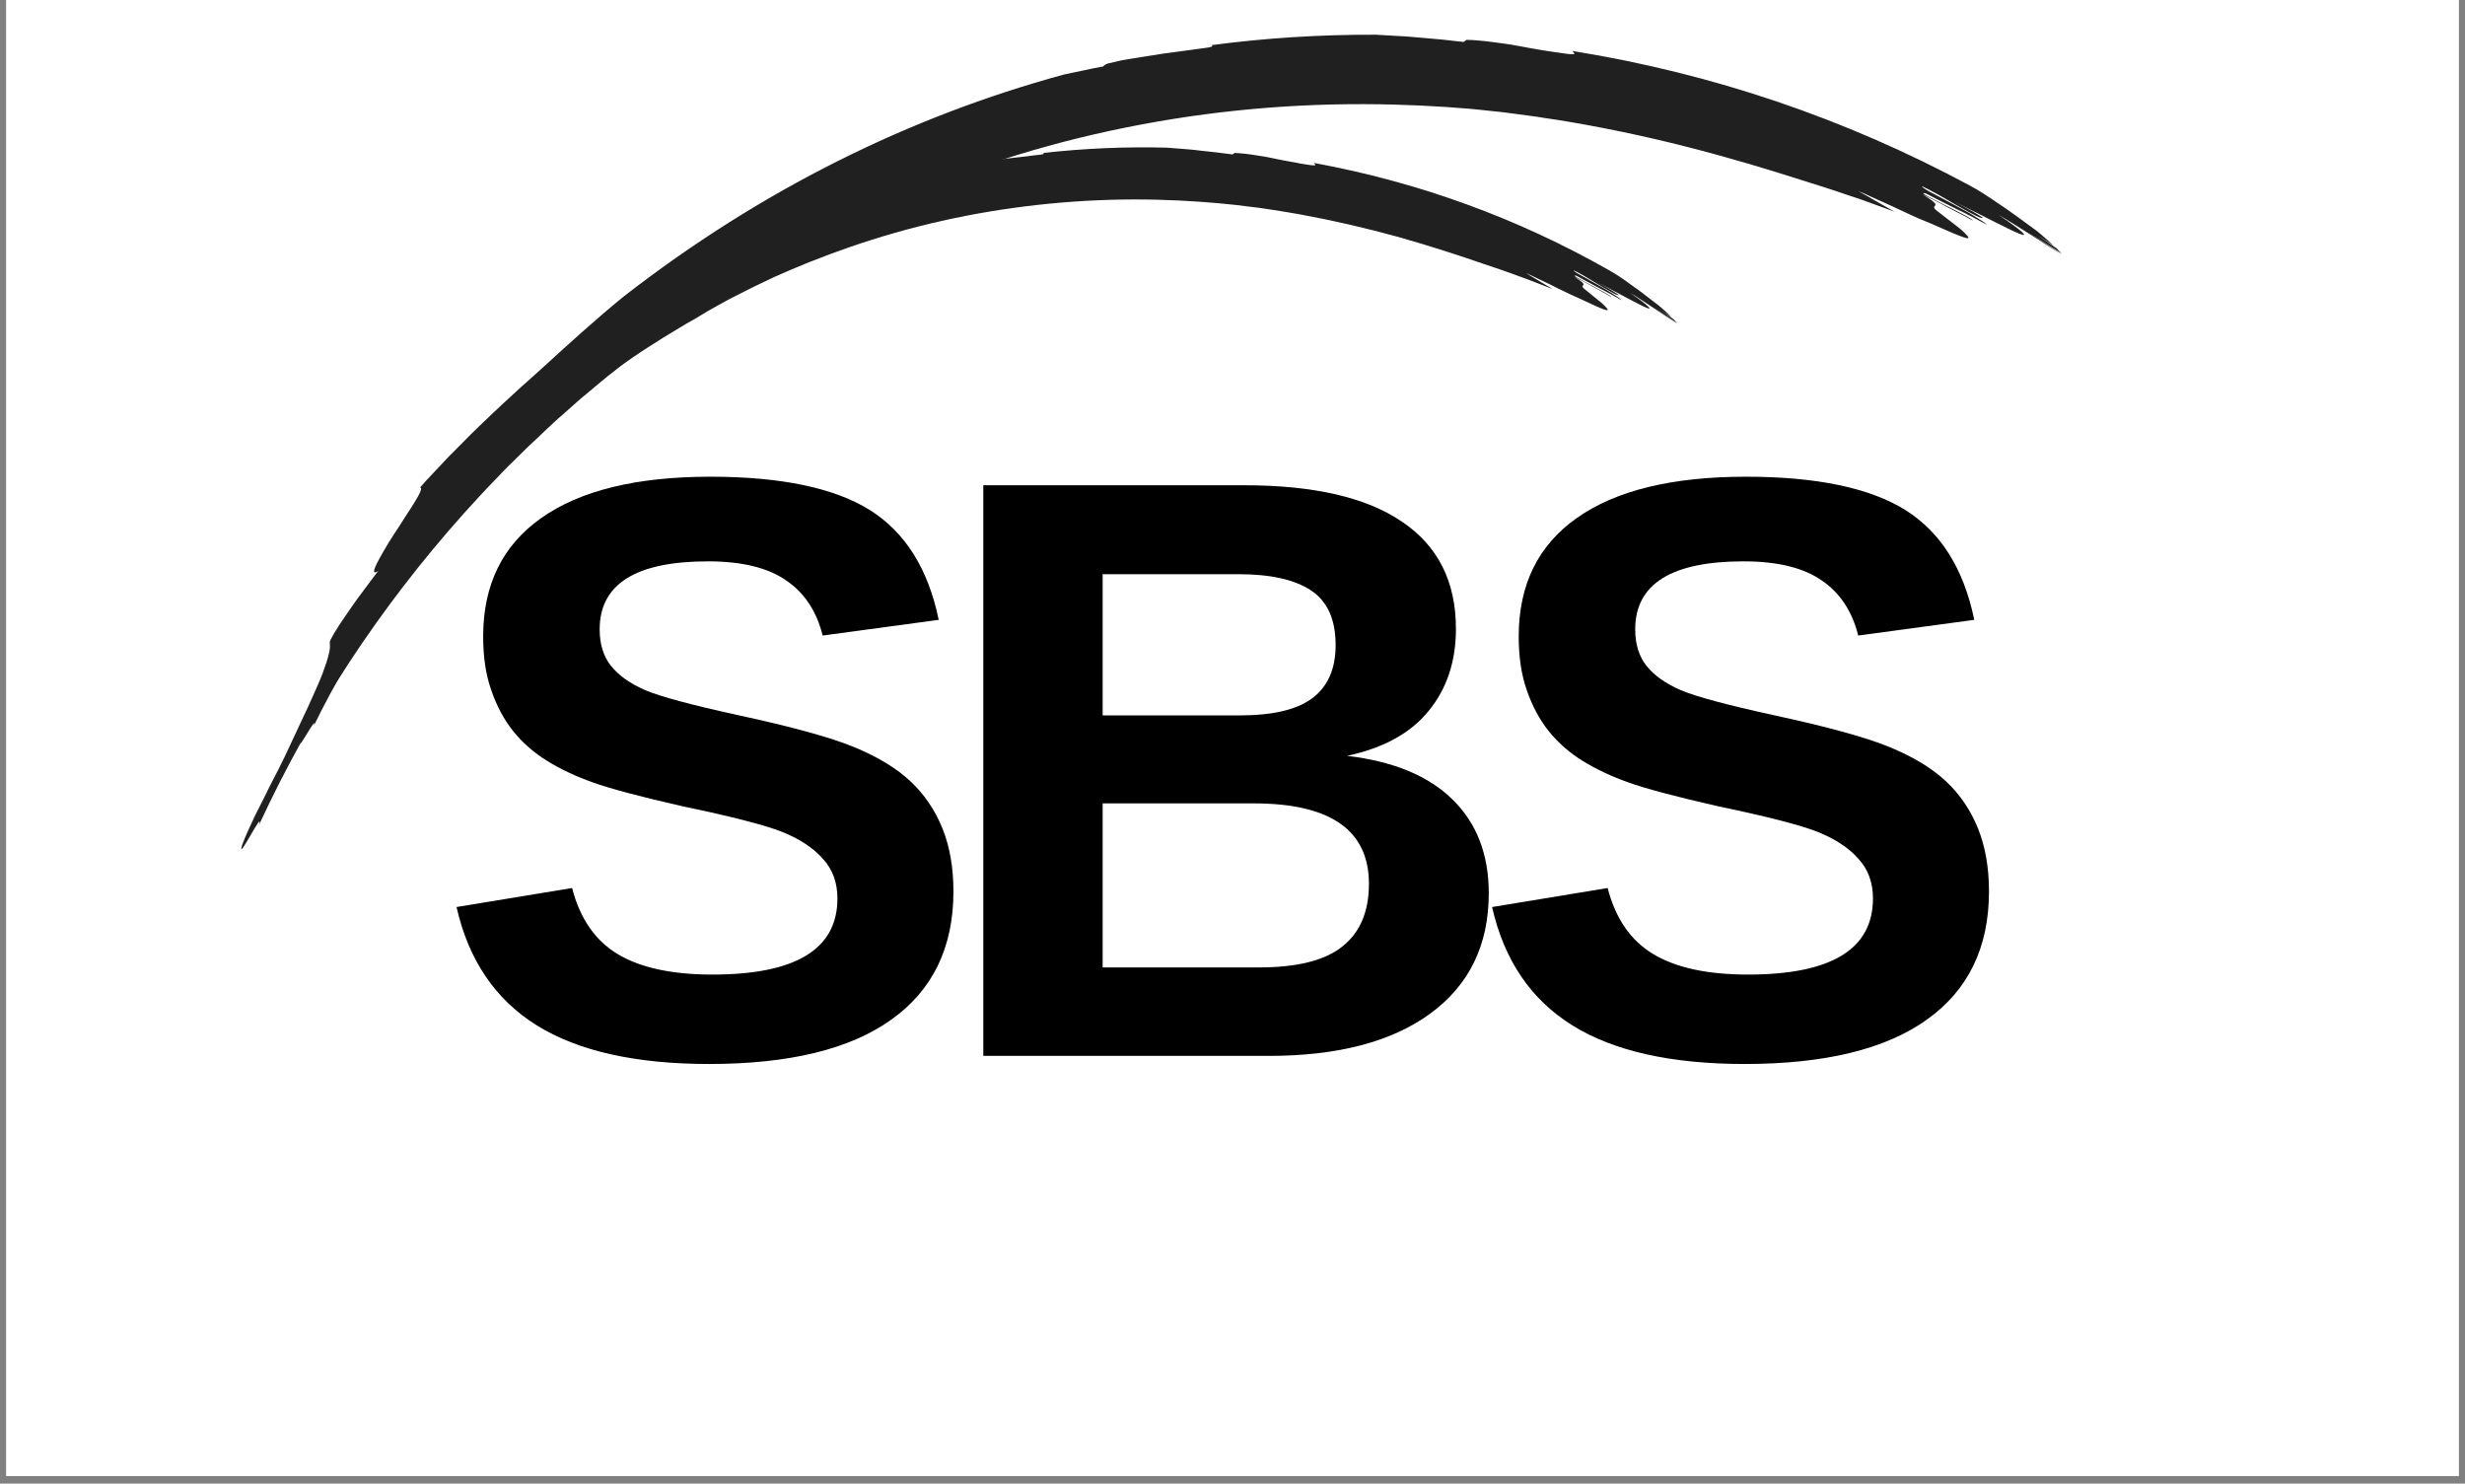
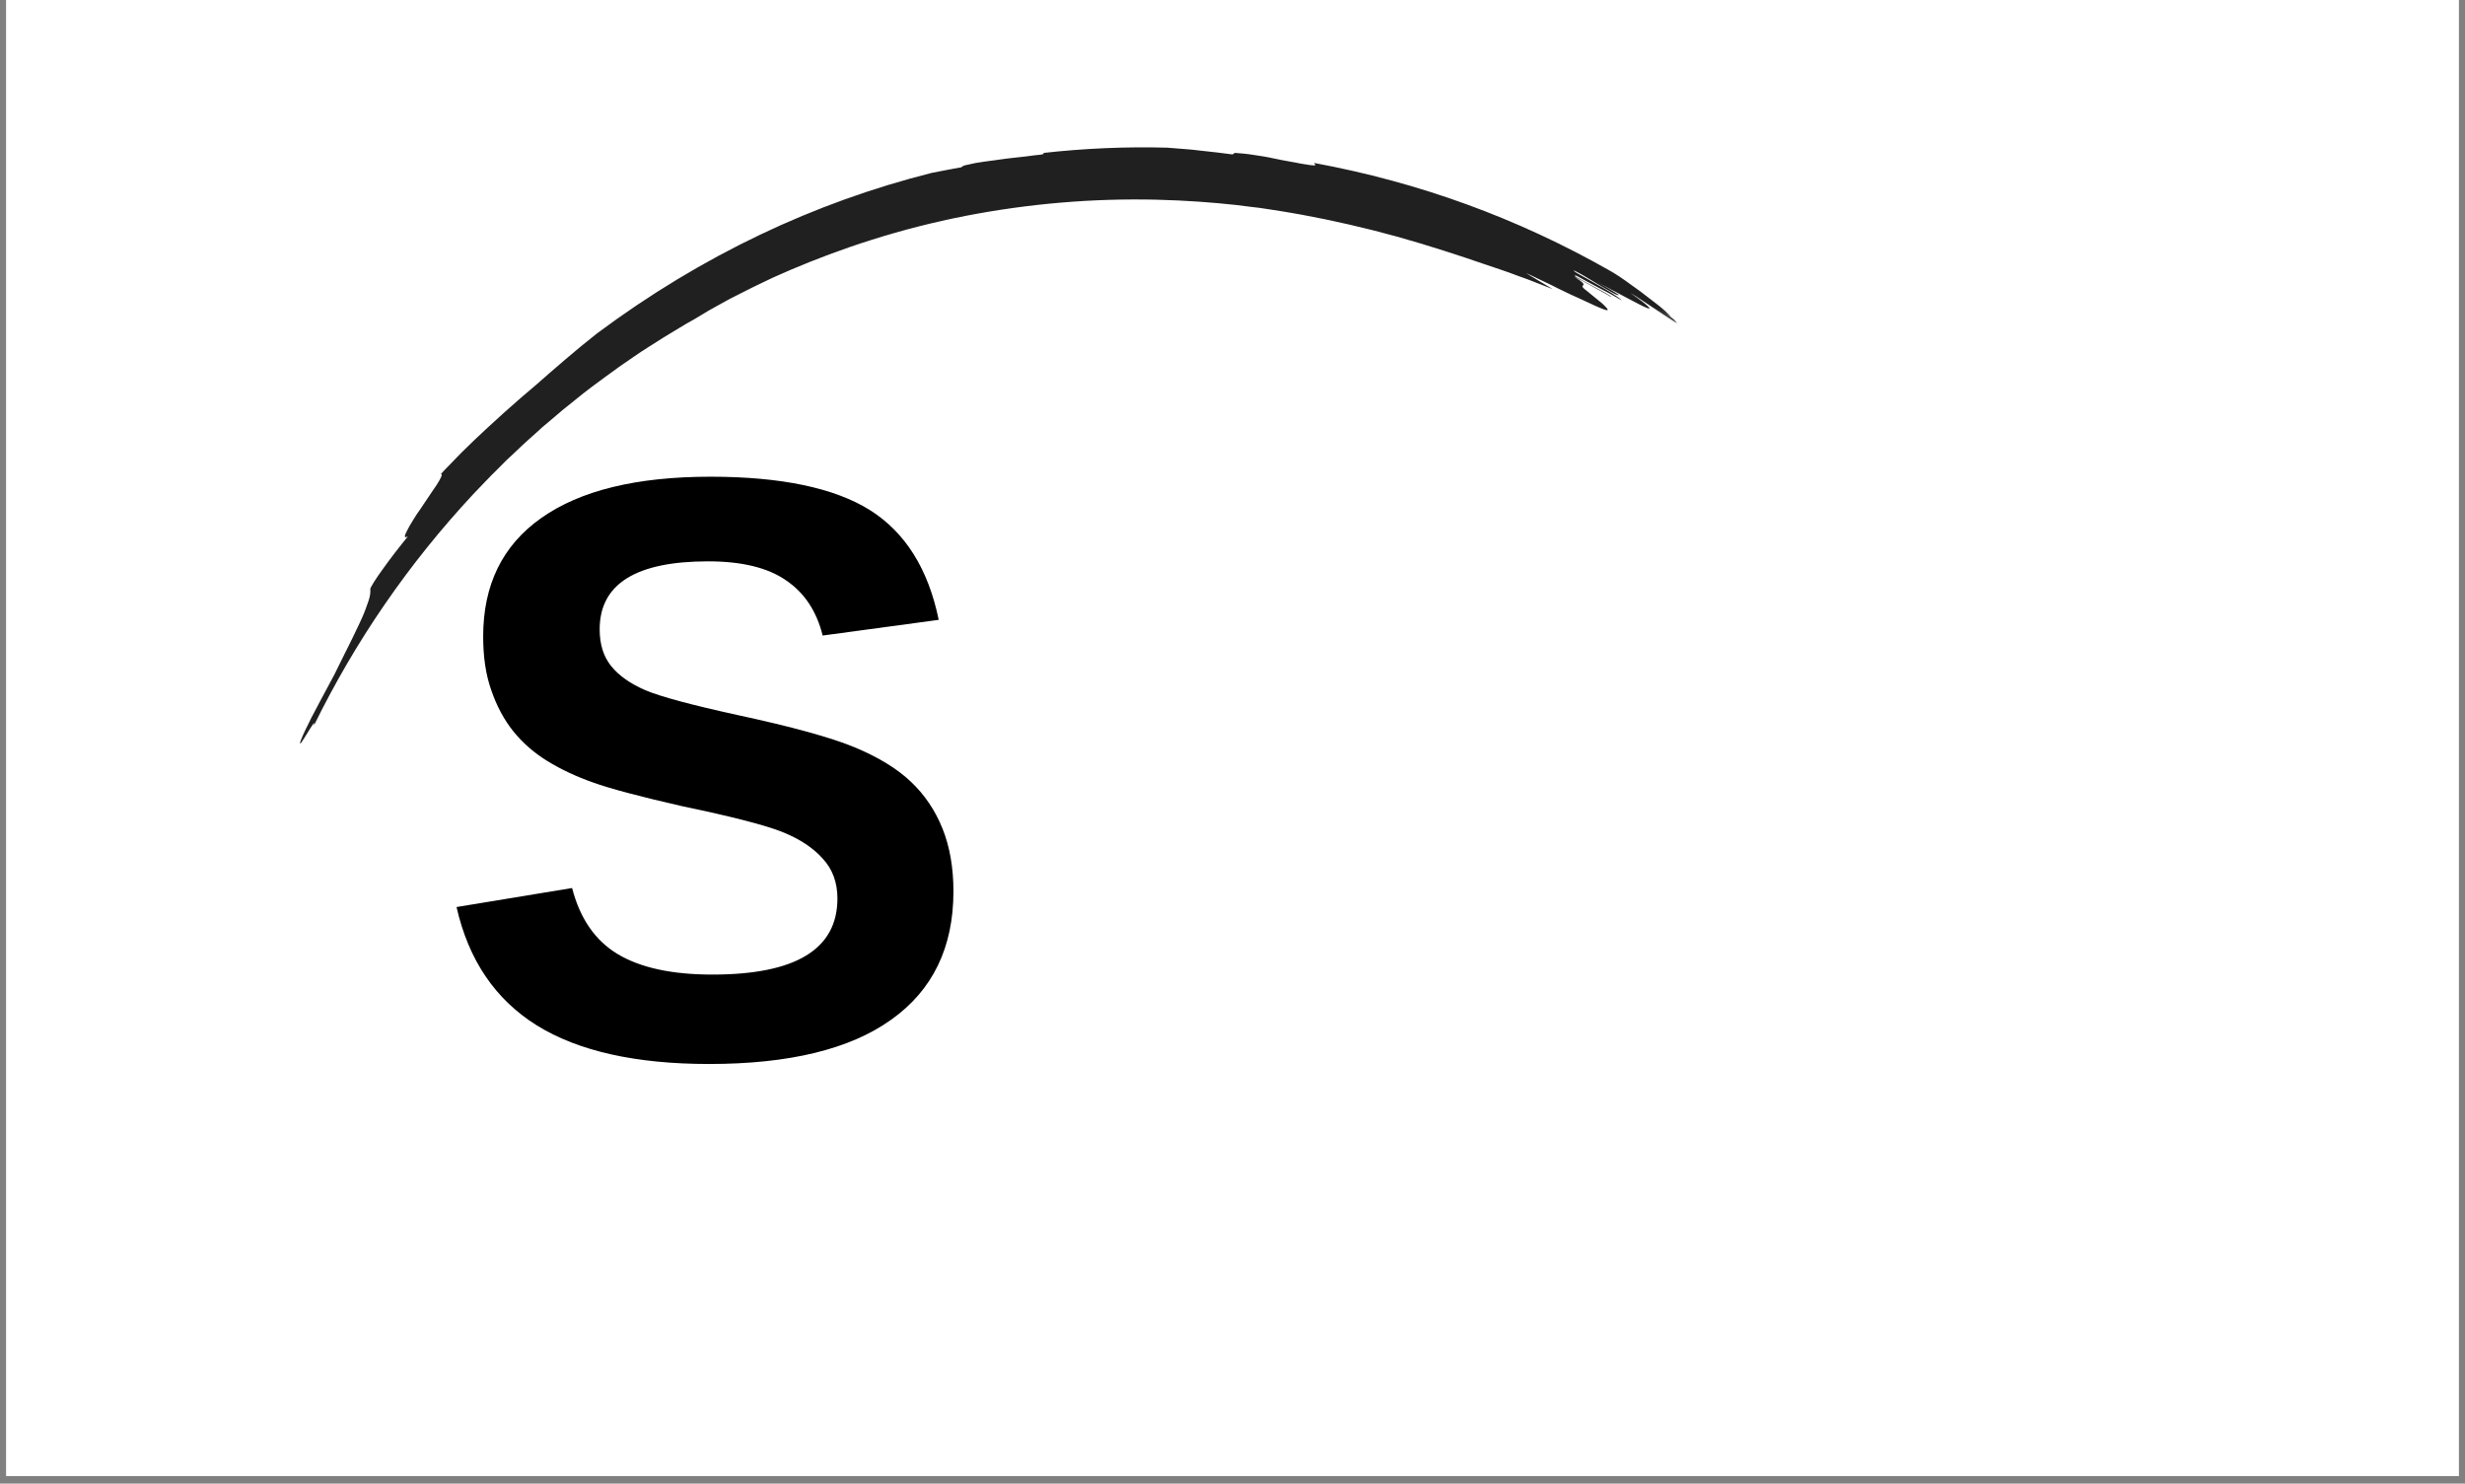
<svg xmlns="http://www.w3.org/2000/svg" width="108" viewBox="0 0 81 48.75" height="65" preserveAspectRatio="xMidYMid meet">
  <rect x="0" y="0" width="81" height="48.75" fill="#808080" stroke="none" />
  <defs>
    <clipPath id="b0b5740e9c">
      <path d="M 0.207 0 L 80.793 0 L 80.793 48.5 L 0.207 48.5 Z M 0.207 0 " />
    </clipPath>
    <clipPath id="1bf77b23a6">
-       <path d="M 7 1 L 68 1 L 68 28 L 7 28 Z M 7 1 " />
-     </clipPath>
+       </clipPath>
    <clipPath id="859ec6f111">
      <path d="M 24.297 -11.309 L 68.352 7.125 L 51.934 46.359 L 7.883 27.926 Z M 24.297 -11.309 " />
    </clipPath>
    <clipPath id="233dc43179">
-       <path d="M 24.297 -11.309 L 68.352 7.125 L 51.934 46.359 L 7.883 27.926 Z M 24.297 -11.309 " />
-     </clipPath>
+       </clipPath>
    <clipPath id="2ad75d11a5">
      <path d="M 24.297 -11.309 L 68.352 7.125 L 51.934 46.359 L 7.883 27.926 Z M 24.297 -11.309 " />
    </clipPath>
    <clipPath id="e5581240ae">
      <path d="M 9 4 L 56 4 L 56 25 L 9 25 Z M 9 4 " />
    </clipPath>
    <clipPath id="d21c814343">
      <path d="M 22.879 -4.855 L 55.594 9.719 L 42.539 39.027 L 9.82 24.453 Z M 22.879 -4.855 " />
    </clipPath>
    <clipPath id="7ff07bf595">
      <path d="M 22.879 -4.855 L 55.594 9.719 L 42.539 39.027 L 9.82 24.453 Z M 22.879 -4.855 " />
    </clipPath>
    <clipPath id="28aff00c3f">
      <path d="M 22.879 -4.855 L 55.594 9.719 L 42.539 39.027 L 9.82 24.453 Z M 22.879 -4.855 " />
    </clipPath>
  </defs>
  <g id="8269beb21c">
    <g clip-rule="nonzero" clip-path="url(#b0b5740e9c)">
      <path style=" stroke:none;fill-rule:nonzero;fill:#ffffff;fill-opacity:1;" d="M 0.207 0 L 80.793 0 L 80.793 48.5 L 0.207 48.5 Z M 0.207 0 " />
      <path style=" stroke:none;fill-rule:nonzero;fill:#ffffff;fill-opacity:1;" d="M 0.207 0 L 80.793 0 L 80.793 48.5 L 0.207 48.5 Z M 0.207 0 " />
    </g>
    <g style="fill:#000000;fill-opacity:1;">
      <g transform="translate(14.221, 34.695)">
        <path style="stroke:none" d="M 17.109 -5.406 C 17.109 -3.562 16.426 -2.156 15.062 -1.188 C 13.707 -0.219 11.711 0.266 9.078 0.266 C 6.672 0.266 4.785 -0.156 3.422 -1 C 2.055 -1.852 1.176 -3.148 0.781 -4.891 L 4.578 -5.516 C 4.836 -4.516 5.336 -3.789 6.078 -3.344 C 6.828 -2.895 7.863 -2.672 9.188 -2.672 C 11.926 -2.672 13.297 -3.504 13.297 -5.172 C 13.297 -5.703 13.133 -6.141 12.812 -6.484 C 12.5 -6.836 12.055 -7.129 11.484 -7.359 C 10.91 -7.586 9.816 -7.867 8.203 -8.203 C 6.797 -8.523 5.816 -8.785 5.266 -8.984 C 4.711 -9.18 4.211 -9.414 3.766 -9.688 C 3.328 -9.957 2.953 -10.285 2.641 -10.672 C 2.336 -11.055 2.098 -11.504 1.922 -12.016 C 1.742 -12.523 1.656 -13.113 1.656 -13.781 C 1.656 -15.477 2.289 -16.773 3.562 -17.672 C 4.844 -18.578 6.695 -19.031 9.125 -19.031 C 11.445 -19.031 13.191 -18.664 14.359 -17.938 C 15.523 -17.207 16.281 -16.004 16.625 -14.328 L 12.812 -13.812 C 12.613 -14.613 12.211 -15.219 11.609 -15.625 C 11.016 -16.039 10.16 -16.25 9.047 -16.25 C 6.672 -16.25 5.484 -15.504 5.484 -14.016 C 5.484 -13.523 5.609 -13.125 5.859 -12.812 C 6.109 -12.5 6.484 -12.234 6.984 -12.016 C 7.484 -11.805 8.488 -11.535 10 -11.203 C 11.801 -10.816 13.086 -10.461 13.859 -10.141 C 14.641 -9.816 15.254 -9.441 15.703 -9.016 C 16.16 -8.586 16.508 -8.07 16.75 -7.469 C 16.988 -6.875 17.109 -6.188 17.109 -5.406 Z M 17.109 -5.406 " />
      </g>
    </g>
    <g style="fill:#000000;fill-opacity:1;">
      <g transform="translate(30.483, 34.695)">
-         <path style="stroke:none" d="M 18.438 -5.344 C 18.438 -3.645 17.797 -2.328 16.516 -1.391 C 15.242 -0.461 13.473 0 11.203 0 L 1.828 0 L 1.828 -18.75 L 10.406 -18.75 C 12.695 -18.75 14.426 -18.348 15.594 -17.547 C 16.77 -16.754 17.359 -15.582 17.359 -14.031 C 17.359 -12.969 17.062 -12.07 16.469 -11.344 C 15.883 -10.613 14.988 -10.117 13.781 -9.859 C 15.301 -9.68 16.457 -9.203 17.25 -8.422 C 18.039 -7.648 18.438 -6.625 18.438 -5.344 Z M 13.406 -13.5 C 13.406 -14.344 13.133 -14.941 12.594 -15.297 C 12.062 -15.648 11.27 -15.828 10.219 -15.828 L 5.75 -15.828 L 5.75 -11.188 L 10.25 -11.188 C 11.352 -11.188 12.156 -11.379 12.656 -11.766 C 13.156 -12.148 13.406 -12.727 13.406 -13.5 Z M 14.5 -5.656 C 14.5 -7.414 13.238 -8.297 10.719 -8.297 L 5.75 -8.297 L 5.75 -2.906 L 10.875 -2.906 C 12.133 -2.906 13.051 -3.133 13.625 -3.594 C 14.207 -4.051 14.5 -4.738 14.5 -5.656 Z M 14.5 -5.656 " />
-       </g>
+         </g>
    </g>
    <g style="fill:#000000;fill-opacity:1;">
      <g transform="translate(48.249, 34.695)">
-         <path style="stroke:none" d="M 17.109 -5.406 C 17.109 -3.562 16.426 -2.156 15.062 -1.188 C 13.707 -0.219 11.711 0.266 9.078 0.266 C 6.672 0.266 4.785 -0.156 3.422 -1 C 2.055 -1.852 1.176 -3.148 0.781 -4.891 L 4.578 -5.516 C 4.836 -4.516 5.336 -3.789 6.078 -3.344 C 6.828 -2.895 7.863 -2.672 9.188 -2.672 C 11.926 -2.672 13.297 -3.504 13.297 -5.172 C 13.297 -5.703 13.133 -6.141 12.812 -6.484 C 12.5 -6.836 12.055 -7.129 11.484 -7.359 C 10.91 -7.586 9.816 -7.867 8.203 -8.203 C 6.797 -8.523 5.816 -8.785 5.266 -8.984 C 4.711 -9.18 4.211 -9.414 3.766 -9.688 C 3.328 -9.957 2.953 -10.285 2.641 -10.672 C 2.336 -11.055 2.098 -11.504 1.922 -12.016 C 1.742 -12.523 1.656 -13.113 1.656 -13.781 C 1.656 -15.477 2.289 -16.773 3.562 -17.672 C 4.844 -18.578 6.695 -19.031 9.125 -19.031 C 11.445 -19.031 13.191 -18.664 14.359 -17.938 C 15.523 -17.207 16.281 -16.004 16.625 -14.328 L 12.812 -13.812 C 12.613 -14.613 12.211 -15.219 11.609 -15.625 C 11.016 -16.039 10.16 -16.25 9.047 -16.25 C 6.672 -16.25 5.484 -15.504 5.484 -14.016 C 5.484 -13.523 5.609 -13.125 5.859 -12.812 C 6.109 -12.5 6.484 -12.234 6.984 -12.016 C 7.484 -11.805 8.488 -11.535 10 -11.203 C 11.801 -10.816 13.086 -10.461 13.859 -10.141 C 14.641 -9.816 15.254 -9.441 15.703 -9.016 C 16.16 -8.586 16.508 -8.07 16.75 -7.469 C 16.988 -6.875 17.109 -6.188 17.109 -5.406 Z M 17.109 -5.406 " />
-       </g>
+         </g>
    </g>
    <g clip-rule="nonzero" clip-path="url(#1bf77b23a6)">
      <g clip-rule="nonzero" clip-path="url(#859ec6f111)">
        <g clip-rule="nonzero" clip-path="url(#233dc43179)">
          <g clip-rule="nonzero" clip-path="url(#2ad75d11a5)">
            <path style=" stroke:none;fill-rule:nonzero;fill:#202020;fill-opacity:1;" d="M 51.68 1.676 C 51.664 1.723 51.898 1.809 51.52 1.773 C 51.371 1.754 51.227 1.734 51.086 1.711 L 50.875 1.68 L 50.668 1.648 C 50.395 1.602 50.129 1.555 49.863 1.504 C 49.727 1.477 49.594 1.457 49.461 1.438 C 49.324 1.422 49.188 1.398 49.051 1.383 C 48.914 1.363 48.773 1.348 48.629 1.336 C 48.484 1.32 48.34 1.312 48.191 1.309 C 48.16 1.332 48.129 1.355 48.094 1.379 L 47.398 1.301 L 46.684 1.238 L 46.32 1.207 C 46.199 1.195 46.078 1.191 45.957 1.184 L 45.219 1.141 C 43.406 1.133 41.598 1.246 39.801 1.484 C 39.852 1.504 39.875 1.531 39.699 1.562 L 39.406 1.602 C 39.305 1.613 39.199 1.629 39.094 1.645 L 38.402 1.738 L 38.219 1.762 L 38.035 1.793 L 37.652 1.852 L 37.066 1.945 L 36.867 1.98 L 36.406 2.086 C 36.289 2.129 36.266 2.16 36.25 2.184 C 36.129 2.207 36.016 2.227 35.902 2.25 L 35.574 2.32 L 34.961 2.449 C 29.871 3.836 25.004 6.238 20.484 9.75 C 19.547 10.516 18.652 11.332 17.797 12.113 L 17.301 12.559 C 17.211 12.633 17.129 12.711 17.043 12.789 C 16.957 12.871 16.871 12.949 16.785 13.027 C 16.613 13.191 16.43 13.348 16.258 13.516 L 15.73 14.02 C 15.551 14.191 15.383 14.359 15.215 14.531 L 14.711 15.039 C 14.551 15.207 14.395 15.375 14.242 15.539 C 14.086 15.703 13.938 15.859 13.801 16.02 C 13.895 16.016 13.801 16.215 13.625 16.5 C 13.539 16.645 13.426 16.809 13.312 16.988 C 13.199 17.172 13.074 17.359 12.953 17.543 C 12.895 17.637 12.832 17.73 12.777 17.82 C 12.723 17.91 12.672 18 12.621 18.082 C 12.523 18.254 12.438 18.402 12.379 18.523 C 12.262 18.762 12.25 18.879 12.43 18.762 C 12.34 18.871 12.258 18.988 12.168 19.105 L 11.891 19.477 C 11.703 19.723 11.527 19.98 11.367 20.215 C 11.047 20.672 10.828 21.047 10.836 21.105 C 10.852 21.23 10.84 21.352 10.809 21.473 C 10.789 21.559 10.762 21.652 10.727 21.766 C 10.688 21.875 10.648 22 10.594 22.145 C 10.484 22.434 10.32 22.781 10.121 23.23 C 10.07 23.34 10.016 23.457 9.957 23.578 C 9.902 23.703 9.836 23.828 9.777 23.965 C 9.652 24.238 9.512 24.535 9.359 24.855 C 9.238 25.109 9.094 25.395 8.941 25.684 C 8.863 25.824 8.797 25.977 8.723 26.121 C 8.648 26.266 8.578 26.41 8.508 26.547 C 8.473 26.617 8.438 26.684 8.406 26.75 C 8.371 26.816 8.34 26.883 8.312 26.949 C 8.254 27.074 8.199 27.195 8.148 27.301 C 8.078 27.457 8.012 27.613 7.953 27.777 C 7.91 27.93 7.934 27.926 7.992 27.844 C 8.051 27.758 8.141 27.602 8.234 27.445 C 8.418 27.129 8.598 26.816 8.508 27.113 C 10.242 23.367 12.484 19.957 15.234 16.879 C 15.578 16.504 15.918 16.121 16.277 15.758 L 16.543 15.48 L 16.676 15.344 L 16.812 15.211 L 17.359 14.672 C 17.453 14.582 17.547 14.496 17.641 14.41 L 17.918 14.145 L 18.199 13.883 C 18.293 13.793 18.391 13.711 18.488 13.625 L 19.062 13.117 L 19.656 12.621 C 19.754 12.539 19.852 12.457 19.953 12.375 L 20.254 12.137 C 20.457 11.977 20.656 11.812 20.863 11.656 L 21.484 11.191 L 21.637 11.074 L 21.797 10.965 L 22.113 10.738 C 22.531 10.434 22.969 10.152 23.402 9.863 L 24.062 9.445 C 24.176 9.379 24.285 9.309 24.395 9.238 L 24.734 9.039 C 24.883 8.945 25.09 8.812 25.344 8.656 C 25.598 8.504 25.906 8.328 26.258 8.129 L 26.824 7.824 L 27.129 7.66 C 27.234 7.605 27.344 7.551 27.453 7.496 L 28.145 7.152 L 28.895 6.805 C 29.938 6.332 31.121 5.852 32.402 5.422 C 33.742 4.969 35.102 4.594 36.48 4.297 C 39.234 3.703 42.02 3.414 44.836 3.422 C 46.109 3.426 47.281 3.488 48.289 3.574 C 48.539 3.594 48.777 3.625 49.008 3.648 C 49.238 3.672 49.457 3.691 49.66 3.723 L 50.242 3.801 C 50.422 3.824 50.59 3.848 50.742 3.875 L 51.188 3.941 C 52.523 4.156 53.992 4.457 55.395 4.816 C 56.797 5.172 58.133 5.574 59.227 5.926 L 59.98 6.164 C 60.109 6.203 60.234 6.246 60.363 6.289 L 60.742 6.418 L 61.121 6.543 C 61.25 6.586 61.375 6.637 61.5 6.68 C 61.754 6.773 62.008 6.863 62.258 6.957 L 61.633 6.602 C 61.434 6.488 61.246 6.375 61.066 6.281 L 61.258 6.359 L 61.441 6.445 L 61.809 6.609 C 62.047 6.719 62.277 6.82 62.488 6.922 C 62.695 7.023 62.887 7.105 63.051 7.18 C 63.133 7.215 63.211 7.246 63.277 7.273 C 63.344 7.301 63.402 7.324 63.449 7.344 C 64.516 7.82 64.762 7.906 64.664 7.766 C 64.559 7.645 64.438 7.535 64.309 7.438 C 64.137 7.301 63.93 7.152 63.75 7.004 C 63.48 6.816 63.555 6.797 63.59 6.754 C 63.621 6.715 63.613 6.648 63.168 6.387 L 63.617 6.605 L 63.996 6.809 L 64.379 7.008 L 64.59 7.117 L 64.816 7.242 C 64.848 7.238 64.734 7.164 64.555 7.07 C 64.379 6.973 64.133 6.852 63.902 6.734 L 63.574 6.566 C 63.473 6.516 63.387 6.473 63.32 6.438 C 63.191 6.363 63.148 6.328 63.281 6.355 C 63.602 6.52 63.938 6.695 64.281 6.863 C 64.625 7.027 64.969 7.207 65.293 7.387 C 65.25 7.336 65.086 7.227 64.871 7.098 L 64.699 6.992 C 64.641 6.961 64.578 6.926 64.512 6.891 L 64.117 6.676 L 63.738 6.473 L 63.418 6.305 C 63.238 6.203 63.133 6.137 63.168 6.125 C 63.262 6.164 63.422 6.25 63.613 6.352 C 63.805 6.457 64.023 6.586 64.238 6.711 C 64.344 6.77 64.445 6.832 64.551 6.887 L 64.824 7.035 C 64.984 7.121 65.109 7.176 65.16 7.164 C 65.176 7.16 65.023 7.066 64.824 6.949 C 64.625 6.836 64.375 6.711 64.207 6.621 C 65.242 7.129 66.031 7.551 66.355 7.68 C 66.516 7.742 66.559 7.734 66.453 7.633 C 66.367 7.555 66.277 7.484 66.18 7.414 C 66.047 7.316 65.875 7.191 65.652 7.051 C 65.734 7.098 65.816 7.145 65.902 7.195 L 66.168 7.359 L 66.727 7.711 C 66.82 7.77 66.914 7.828 67.008 7.891 L 67.285 8.074 C 67.469 8.191 67.648 8.305 67.812 8.402 C 67.812 8.402 67.812 8.402 67.809 8.402 C 67.648 8.297 67.426 8.148 67.211 8.004 L 66.895 7.793 C 66.793 7.727 66.703 7.672 66.625 7.625 C 66.719 7.684 66.816 7.738 66.91 7.797 L 67.188 7.977 L 67.746 8.332 C 67.695 8.277 67.641 8.223 67.578 8.16 C 67.445 8.066 67.309 7.973 67.168 7.879 C 67.031 7.785 66.891 7.691 66.742 7.605 C 66.867 7.68 66.992 7.758 67.117 7.836 L 67.484 8.074 C 67.32 7.922 67.129 7.75 66.91 7.574 C 66.699 7.418 66.488 7.266 66.285 7.117 C 66.184 7.043 66.082 6.969 65.984 6.902 L 65.691 6.703 C 65.504 6.574 65.328 6.457 65.164 6.352 C 65.004 6.25 64.855 6.164 64.73 6.098 C 60.629 3.891 56.277 2.418 51.68 1.676 Z M 51.68 1.676 " />
          </g>
        </g>
      </g>
    </g>
    <g clip-rule="nonzero" clip-path="url(#e5581240ae)">
      <g clip-rule="nonzero" clip-path="url(#d21c814343)">
        <g clip-rule="nonzero" clip-path="url(#7ff07bf595)">
          <g clip-rule="nonzero" clip-path="url(#28aff00c3f)">
            <path style=" stroke:none;fill-rule:nonzero;fill:#202020;fill-opacity:1;" d="M 43.184 5.355 C 43.172 5.391 43.348 5.457 43.062 5.426 C 42.953 5.41 42.844 5.391 42.738 5.375 L 42.582 5.344 L 42.426 5.316 C 42.219 5.281 42.023 5.242 41.824 5.199 C 41.723 5.176 41.625 5.16 41.523 5.141 C 41.422 5.125 41.32 5.109 41.219 5.094 C 41.113 5.078 41.008 5.062 40.902 5.051 C 40.793 5.039 40.684 5.031 40.574 5.023 C 40.551 5.043 40.527 5.059 40.5 5.074 L 39.977 5.008 L 39.441 4.949 L 39.172 4.918 C 39.082 4.91 38.992 4.902 38.898 4.895 L 38.348 4.852 C 36.984 4.816 35.625 4.875 34.273 5.027 C 34.309 5.043 34.328 5.062 34.195 5.082 L 33.977 5.105 C 33.898 5.117 33.82 5.125 33.738 5.137 L 33.219 5.195 L 33.082 5.211 L 32.941 5.23 L 32.656 5.27 L 32.359 5.309 L 32.062 5.355 L 31.715 5.43 C 31.625 5.457 31.605 5.48 31.594 5.496 C 31.504 5.512 31.418 5.527 31.332 5.543 L 31.086 5.59 L 30.621 5.68 C 26.777 6.645 23.078 8.379 19.621 10.953 C 18.902 11.516 18.219 12.117 17.559 12.695 L 17.176 13.02 C 17.113 13.074 17.047 13.133 16.98 13.191 C 16.914 13.25 16.852 13.309 16.781 13.367 C 16.648 13.484 16.512 13.602 16.379 13.727 L 15.973 14.098 C 15.836 14.223 15.707 14.348 15.574 14.473 L 15.188 14.848 C 15.062 14.973 14.945 15.098 14.828 15.219 C 14.707 15.34 14.594 15.457 14.488 15.574 C 14.559 15.574 14.484 15.719 14.348 15.934 C 14.277 16.039 14.191 16.16 14.102 16.297 C 14.016 16.43 13.918 16.57 13.824 16.711 C 13.777 16.777 13.73 16.848 13.684 16.914 C 13.641 16.98 13.602 17.047 13.562 17.109 C 13.484 17.234 13.418 17.348 13.375 17.438 C 13.281 17.617 13.27 17.703 13.406 17.621 C 13.34 17.699 13.273 17.785 13.203 17.875 L 12.988 18.148 C 12.844 18.332 12.707 18.523 12.582 18.695 C 12.332 19.039 12.16 19.316 12.168 19.359 C 12.176 19.453 12.164 19.547 12.141 19.637 C 12.125 19.699 12.102 19.773 12.07 19.855 C 12.043 19.938 12.008 20.031 11.965 20.141 C 11.879 20.355 11.75 20.613 11.59 20.949 C 11.551 21.031 11.508 21.117 11.461 21.211 C 11.418 21.301 11.367 21.395 11.316 21.5 C 11.219 21.703 11.109 21.922 10.988 22.164 C 10.891 22.352 10.777 22.562 10.66 22.777 C 10.598 22.887 10.543 22.996 10.484 23.105 C 10.426 23.211 10.371 23.32 10.316 23.426 C 10.289 23.477 10.262 23.527 10.234 23.578 C 10.211 23.625 10.188 23.676 10.164 23.723 C 10.117 23.816 10.074 23.906 10.035 23.984 C 9.977 24.102 9.926 24.219 9.879 24.34 C 9.844 24.457 9.859 24.453 9.906 24.391 C 9.949 24.332 10.023 24.215 10.094 24.098 C 10.238 23.863 10.379 23.629 10.309 23.852 C 11.68 21.055 13.426 18.52 15.547 16.242 C 15.812 15.969 16.074 15.684 16.352 15.414 L 16.656 15.109 L 16.762 15.012 L 17.184 14.613 C 17.254 14.547 17.328 14.484 17.398 14.418 L 17.613 14.227 L 17.828 14.031 C 17.902 13.965 17.977 13.906 18.051 13.844 L 18.492 13.469 L 18.945 13.105 C 19.02 13.043 19.098 12.984 19.172 12.922 L 19.402 12.746 C 19.559 12.629 19.711 12.512 19.871 12.398 L 20.344 12.055 L 20.461 11.973 L 20.582 11.891 L 20.824 11.723 C 21.145 11.5 21.48 11.297 21.809 11.086 L 22.312 10.781 C 22.398 10.73 22.48 10.68 22.566 10.629 L 22.824 10.484 C 22.938 10.414 23.094 10.32 23.285 10.207 C 23.48 10.094 23.715 9.969 23.984 9.82 L 24.414 9.602 L 24.648 9.484 C 24.727 9.441 24.809 9.406 24.895 9.363 L 25.418 9.113 L 25.988 8.863 C 26.781 8.527 27.676 8.184 28.648 7.879 C 29.66 7.559 30.688 7.297 31.727 7.094 C 33.805 6.691 35.902 6.512 38.016 6.562 C 38.973 6.586 39.852 6.652 40.602 6.734 C 40.789 6.754 40.973 6.781 41.141 6.801 C 41.312 6.82 41.477 6.84 41.633 6.867 L 42.066 6.934 C 42.199 6.957 42.324 6.977 42.438 6.996 L 42.773 7.055 C 43.773 7.238 44.867 7.488 45.914 7.777 C 46.957 8.07 47.953 8.395 48.766 8.676 L 49.332 8.867 C 49.426 8.898 49.52 8.934 49.613 8.965 L 49.895 9.07 L 50.18 9.172 C 50.273 9.207 50.367 9.242 50.461 9.281 C 50.648 9.352 50.84 9.426 51.023 9.5 L 50.559 9.223 C 50.414 9.133 50.273 9.047 50.145 8.973 L 50.285 9.035 L 50.422 9.102 L 50.691 9.23 C 50.871 9.316 51.043 9.395 51.195 9.477 C 51.352 9.555 51.492 9.621 51.617 9.68 C 51.676 9.707 51.734 9.73 51.781 9.754 C 51.832 9.777 51.875 9.797 51.91 9.812 C 52.703 10.188 52.887 10.254 52.816 10.145 C 52.738 10.051 52.652 9.969 52.555 9.895 C 52.43 9.789 52.277 9.672 52.145 9.559 C 51.945 9.414 52 9.398 52.027 9.367 C 52.051 9.336 52.047 9.289 51.719 9.086 L 52.051 9.258 L 52.613 9.57 L 52.77 9.656 L 52.941 9.758 C 52.961 9.754 52.879 9.695 52.746 9.621 C 52.613 9.547 52.434 9.449 52.262 9.359 L 52.02 9.227 C 51.945 9.188 51.879 9.152 51.832 9.125 C 51.734 9.066 51.707 9.039 51.805 9.062 C 52.039 9.191 52.289 9.328 52.543 9.461 C 52.797 9.59 53.055 9.73 53.293 9.871 C 53.262 9.832 53.145 9.746 52.984 9.645 L 52.855 9.566 C 52.812 9.539 52.766 9.512 52.719 9.484 L 52.426 9.316 L 52.145 9.156 L 51.906 9.023 C 51.773 8.949 51.695 8.895 51.723 8.887 C 51.793 8.918 51.91 8.984 52.055 9.066 C 52.195 9.145 52.355 9.25 52.516 9.344 C 52.594 9.391 52.668 9.438 52.746 9.48 L 52.949 9.598 C 53.07 9.668 53.16 9.707 53.195 9.699 C 53.211 9.699 53.098 9.625 52.949 9.535 C 52.801 9.445 52.617 9.348 52.496 9.277 C 53.262 9.676 53.844 10.004 54.086 10.105 C 54.203 10.156 54.238 10.152 54.16 10.074 C 54.098 10.016 54.031 9.957 53.961 9.906 C 53.863 9.832 53.734 9.734 53.57 9.625 C 53.629 9.66 53.691 9.695 53.754 9.734 L 53.949 9.863 L 54.363 10.137 C 54.434 10.184 54.504 10.23 54.57 10.277 L 54.777 10.418 C 54.914 10.512 55.043 10.598 55.168 10.676 C 55.168 10.676 55.164 10.676 55.164 10.676 C 55.043 10.594 54.883 10.48 54.723 10.367 L 54.488 10.203 C 54.414 10.152 54.348 10.109 54.289 10.074 C 54.359 10.117 54.43 10.16 54.5 10.207 L 54.703 10.344 L 55.117 10.621 C 55.082 10.582 55.039 10.535 54.996 10.492 C 54.895 10.418 54.797 10.344 54.691 10.27 C 54.59 10.199 54.488 10.125 54.379 10.059 C 54.469 10.113 54.562 10.176 54.652 10.238 L 54.926 10.422 C 54.809 10.305 54.668 10.172 54.504 10.039 C 54.348 9.918 54.191 9.801 54.043 9.684 C 53.969 9.629 53.895 9.566 53.82 9.516 L 53.605 9.363 C 53.469 9.262 53.336 9.168 53.219 9.09 C 53.098 9.008 52.988 8.945 52.895 8.891 C 49.859 7.164 46.621 5.988 43.184 5.355 Z M 43.184 5.355 " />
          </g>
        </g>
      </g>
    </g>
  </g>
</svg>